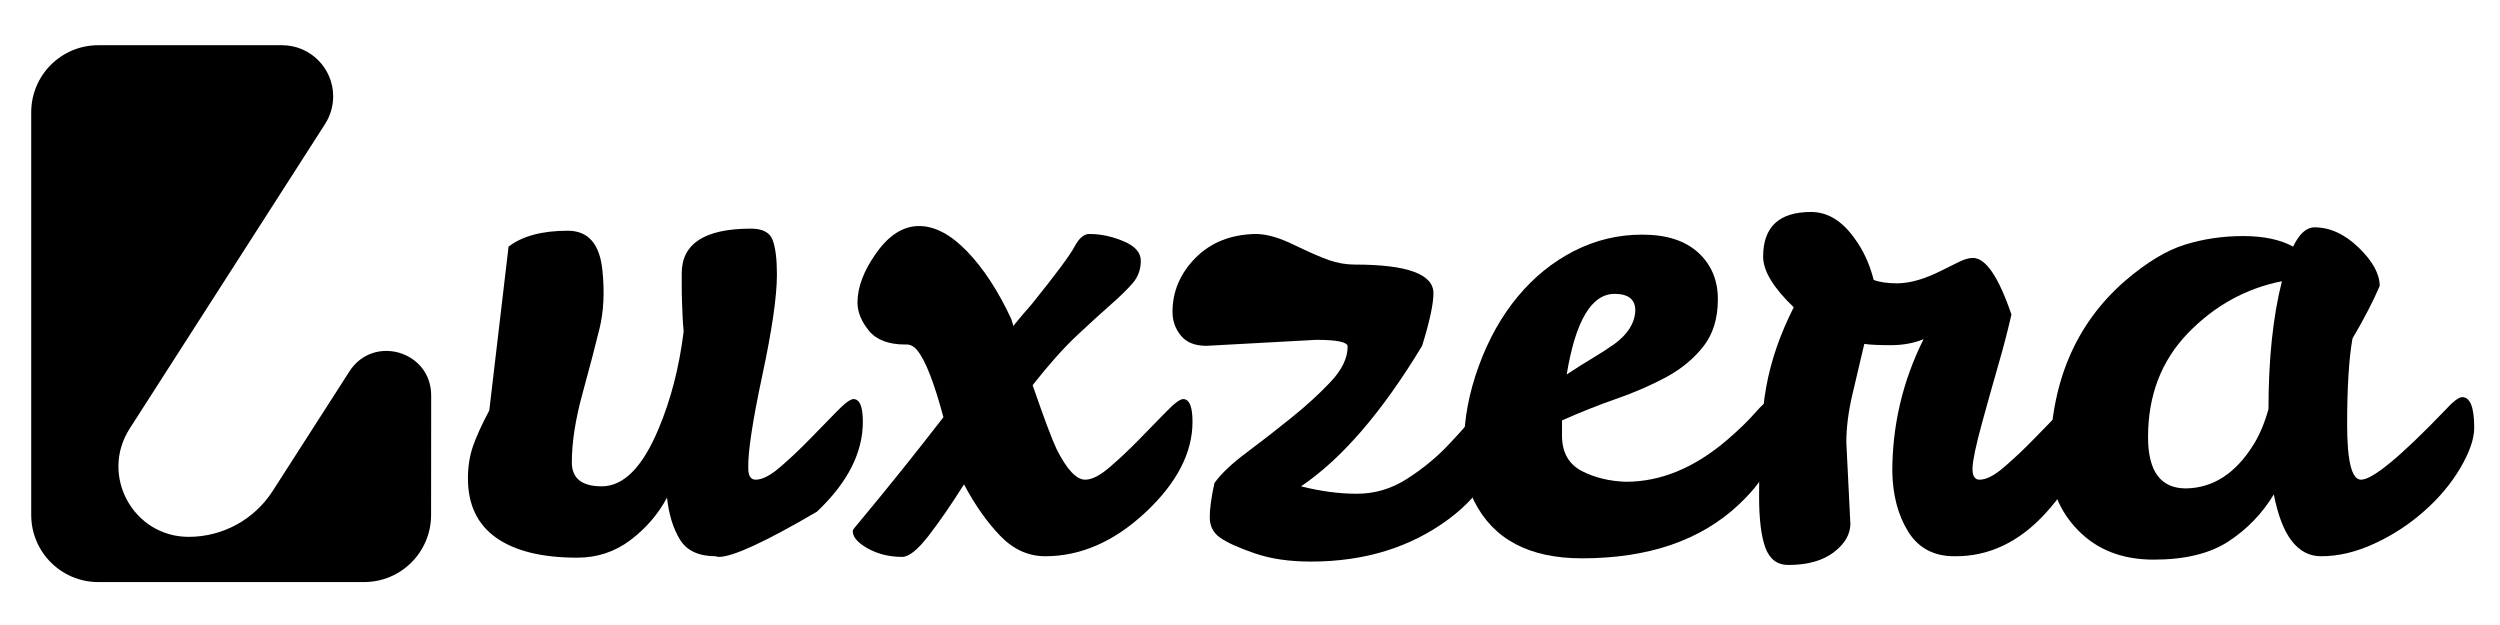
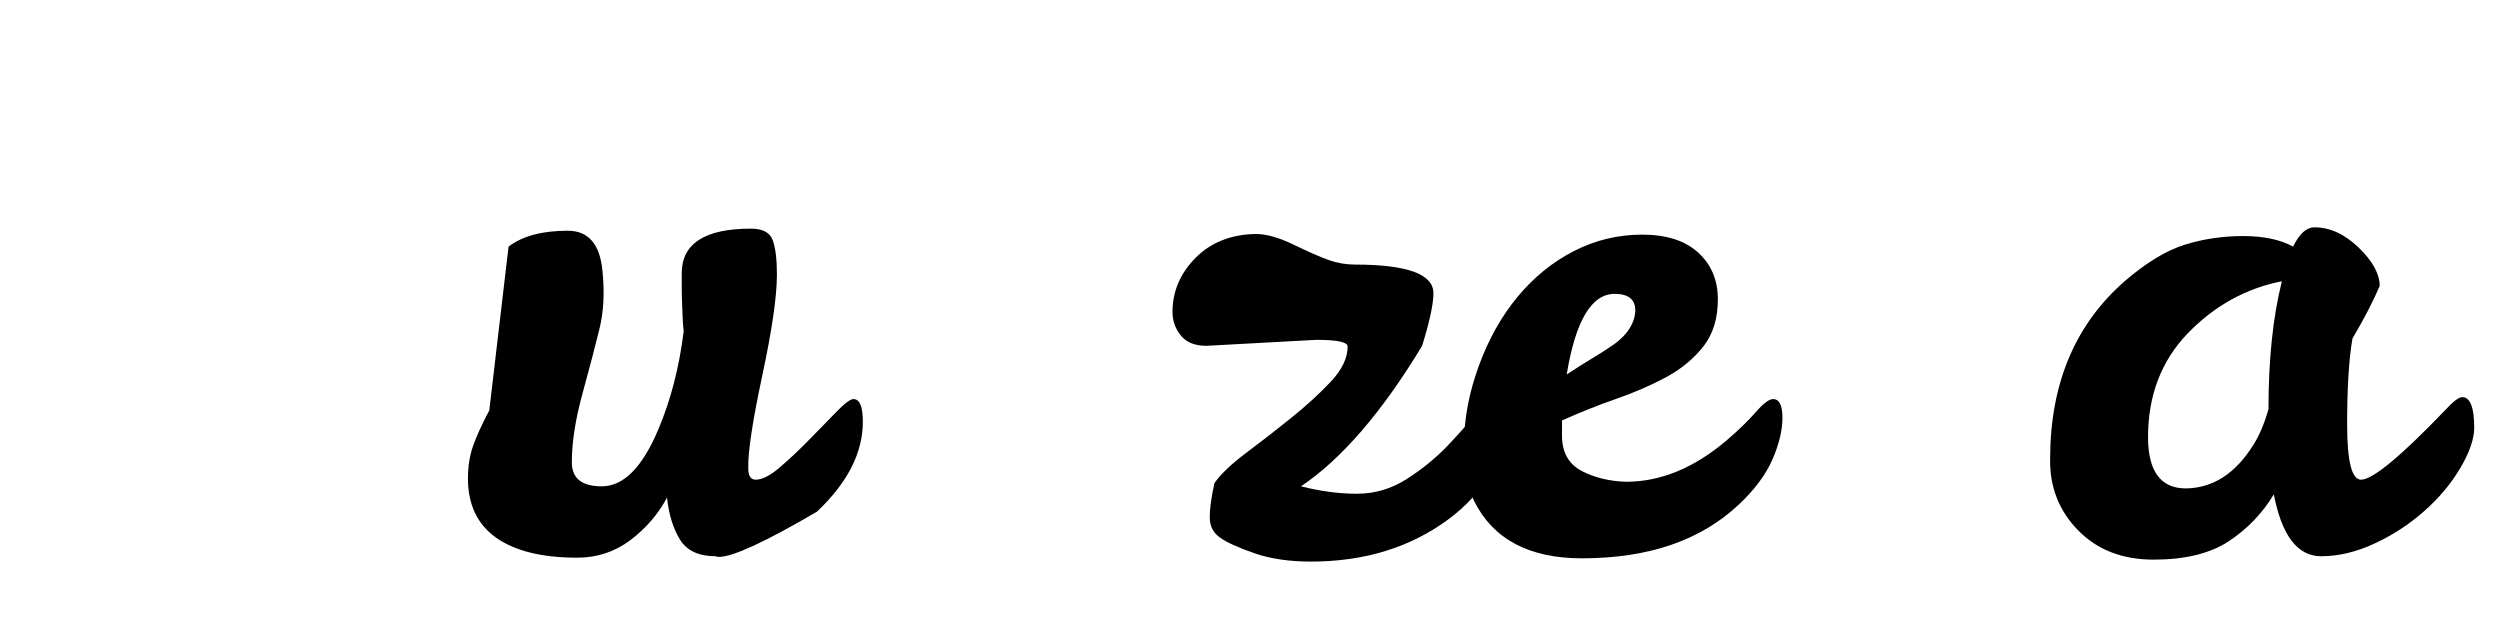
<svg xmlns="http://www.w3.org/2000/svg" width="400" zoomAndPan="magnify" viewBox="0 0 300 75" height="100" preserveAspectRatio="xMidYMid meet" version="1.0">
  <defs>
    <g />
    <clipPath id="009d0bd0a8">
-       <path d="M 3.75 5.379 L 51.75 5.379 L 51.75 69.879 L 3.75 69.879 Z M 3.75 5.379 " clip-rule="nonzero" />
-     </clipPath>
+       </clipPath>
  </defs>
  <g fill="#000000" fill-opacity="1">
    <g transform="translate(54.558, 66.515)">
      <g>
        <path d="M 27.25 -33.719 C 27.25 -37.289 30.02 -39.078 35.562 -39.078 C 36.945 -39.078 37.812 -38.625 38.156 -37.719 C 38.5 -36.812 38.672 -35.426 38.672 -33.562 C 38.672 -30.945 38.082 -26.895 36.906 -21.406 C 35.738 -15.926 35.18 -12.227 35.234 -10.312 C 35.234 -9.406 35.531 -8.953 36.125 -8.953 C 36.914 -8.953 37.895 -9.457 39.062 -10.469 C 40.238 -11.477 41.41 -12.582 42.578 -13.781 C 43.754 -14.977 44.832 -16.082 45.812 -17.094 C 46.801 -18.113 47.484 -18.625 47.859 -18.625 C 48.609 -18.625 48.984 -17.719 48.984 -15.906 C 48.984 -12.176 47.145 -8.578 43.469 -5.109 C 37.289 -1.492 33.375 0.312 31.719 0.312 C 31.562 0.312 31.43 0.285 31.328 0.234 C 29.297 0.234 27.867 -0.426 27.047 -1.75 C 26.223 -3.082 25.703 -4.766 25.484 -6.797 C 24.422 -4.816 22.957 -3.117 21.094 -1.703 C 19.227 -0.297 17.098 0.406 14.703 0.406 C 10.492 0.406 7.254 -0.391 4.984 -1.984 C 2.723 -3.586 1.594 -5.961 1.594 -9.109 C 1.594 -10.492 1.789 -11.77 2.188 -12.938 C 2.594 -14.113 3.25 -15.555 4.156 -17.266 L 6.469 -36.922 C 8.125 -38.191 10.492 -38.828 13.578 -38.828 C 16.035 -38.828 17.422 -37.234 17.734 -34.047 C 18.004 -31.43 17.883 -29.098 17.375 -27.047 C 16.875 -24.992 16.195 -22.41 15.344 -19.297 C 14.488 -16.18 14.062 -13.426 14.062 -11.031 C 14.062 -9.113 15.258 -8.156 17.656 -8.156 C 20.27 -8.156 22.535 -10.441 24.453 -15.016 C 25.941 -18.535 26.953 -22.453 27.484 -26.766 C 27.43 -27.191 27.391 -27.738 27.359 -28.406 C 27.336 -29.07 27.312 -29.723 27.281 -30.359 C 27.258 -31.004 27.25 -31.645 27.25 -32.281 Z M 27.25 -33.719 " />
      </g>
    </g>
  </g>
  <g fill="#000000" fill-opacity="1">
    <g transform="translate(97.148, 66.515)">
      <g>
-         <path d="M 18.531 -8.391 C 16.988 -5.941 15.566 -3.879 14.266 -2.203 C 12.961 -0.523 11.91 0.312 11.109 0.312 C 9.566 0.312 8.18 -0.031 6.953 -0.719 C 5.723 -1.414 5.133 -2.133 5.188 -2.875 C 5.188 -2.926 5.484 -3.301 6.078 -4 C 9.484 -8.094 12.812 -12.242 16.062 -16.453 C 14.945 -20.609 13.906 -23.273 12.938 -24.453 C 12.52 -24.984 12.039 -25.223 11.5 -25.172 C 9.477 -25.172 8.016 -25.727 7.109 -26.844 C 6.203 -27.969 5.75 -29.086 5.75 -30.203 C 5.75 -32.066 6.508 -34.062 8.031 -36.188 C 9.551 -38.32 11.254 -39.391 13.141 -39.391 C 15.035 -39.391 16.969 -38.363 18.938 -36.312 C 20.906 -34.258 22.664 -31.555 24.219 -28.203 L 24.453 -27.406 C 25.141 -28.258 25.883 -29.141 26.688 -30.047 C 29.562 -33.617 31.266 -35.91 31.797 -36.922 C 32.336 -37.93 32.926 -38.438 33.562 -38.438 C 34.945 -38.438 36.332 -38.141 37.719 -37.547 C 39.102 -36.961 39.781 -36.164 39.75 -35.156 C 39.727 -34.145 39.41 -33.281 38.797 -32.562 C 38.18 -31.844 37.312 -30.988 36.188 -30 C 35.07 -29.02 33.711 -27.781 32.109 -26.281 C 30.516 -24.789 28.734 -22.797 26.766 -20.297 C 28.148 -16.297 29.109 -13.738 29.641 -12.625 C 30.867 -10.176 32.016 -8.953 33.078 -8.953 C 33.879 -8.953 34.863 -9.457 36.031 -10.469 C 37.207 -11.477 38.379 -12.582 39.547 -13.781 C 40.723 -14.977 41.801 -16.082 42.781 -17.094 C 43.77 -18.113 44.453 -18.625 44.828 -18.625 C 45.578 -18.625 45.953 -17.719 45.953 -15.906 C 45.953 -12.176 44.07 -8.551 40.312 -5.031 C 36.551 -1.52 32.539 0.234 28.281 0.234 C 26.258 0.234 24.461 -0.578 22.891 -2.203 C 21.316 -3.828 19.863 -5.891 18.531 -8.391 Z M 18.531 -8.391 " />
-       </g>
+         </g>
    </g>
  </g>
  <g fill="#000000" fill-opacity="1">
    <g transform="translate(136.701, 66.515)">
      <g>
        <path d="M 25.891 -34.766 C 32.172 -34.766 35.312 -33.617 35.312 -31.328 C 35.312 -30.047 34.859 -27.941 33.953 -25.016 C 29.16 -17.078 24.316 -11.457 19.422 -8.156 C 21.766 -7.562 24 -7.266 26.125 -7.266 C 28.258 -7.266 30.242 -7.848 32.078 -9.016 C 33.922 -10.191 35.535 -11.5 36.922 -12.938 C 38.305 -14.383 39.461 -15.691 40.391 -16.859 C 41.328 -18.035 42.086 -18.625 42.672 -18.625 C 43.41 -18.625 43.781 -17.609 43.781 -15.578 C 43.781 -13.555 43.191 -11.547 42.016 -9.547 C 40.848 -7.547 39.227 -5.773 37.156 -4.234 C 32.57 -0.828 27.055 0.875 20.609 0.875 C 18.004 0.875 15.742 0.539 13.828 -0.125 C 11.91 -0.789 10.535 -1.414 9.703 -2 C 8.879 -2.582 8.469 -3.395 8.469 -4.438 C 8.469 -5.477 8.656 -6.848 9.031 -8.547 C 9.832 -9.672 11.125 -10.895 12.906 -12.219 C 14.688 -13.551 16.469 -14.938 18.25 -16.375 C 20.039 -17.812 21.613 -19.25 22.969 -20.688 C 24.332 -22.133 25.016 -23.551 25.016 -24.938 C 25.016 -25.469 23.758 -25.734 21.25 -25.734 L 8.078 -25.016 C 6.691 -25.016 5.664 -25.426 5 -26.25 C 4.332 -27.07 4 -28.016 4 -29.078 C 4 -31.535 4.914 -33.695 6.75 -35.562 C 8.594 -37.426 11.004 -38.383 13.984 -38.438 C 15.266 -38.438 16.781 -38.008 18.531 -37.156 C 20.289 -36.301 21.691 -35.688 22.734 -35.312 C 23.773 -34.945 24.828 -34.766 25.891 -34.766 Z M 25.891 -34.766 " />
      </g>
    </g>
  </g>
  <g fill="#000000" fill-opacity="1">
    <g transform="translate(174.097, 66.515)">
      <g>
        <path d="M 21.016 -8.703 C 25.172 -8.703 29.191 -10.352 33.078 -13.656 C 34.516 -14.883 35.688 -16.02 36.594 -17.062 C 37.5 -18.102 38.191 -18.625 38.672 -18.625 C 39.422 -18.625 39.797 -17.875 39.797 -16.375 C 39.797 -14.883 39.395 -13.219 38.594 -11.375 C 37.789 -9.539 36.457 -7.75 34.594 -6 C 30.02 -1.676 23.734 0.484 15.734 0.484 C 9.398 0.484 5.086 -1.805 2.797 -6.391 C 1.992 -7.992 1.594 -10.285 1.594 -13.266 C 1.594 -16.242 2.176 -19.344 3.344 -22.562 C 4.52 -25.789 6.082 -28.578 8.031 -30.922 C 9.977 -33.266 12.227 -35.086 14.781 -36.391 C 17.344 -37.703 20.07 -38.359 22.969 -38.359 C 25.875 -38.359 28.113 -37.641 29.688 -36.203 C 31.258 -34.766 32.047 -32.898 32.047 -30.609 C 32.047 -28.316 31.473 -26.438 30.328 -24.969 C 29.18 -23.5 27.703 -22.27 25.891 -21.281 C 24.078 -20.301 22.066 -19.426 19.859 -18.656 C 17.648 -17.883 15.477 -17.02 13.344 -16.062 L 13.344 -14.062 C 13.395 -12.145 14.191 -10.785 15.734 -9.984 C 17.285 -9.191 19.047 -8.766 21.016 -8.703 Z M 19.656 -31.25 C 16.883 -31.25 14.969 -28.023 13.906 -21.578 C 15.02 -22.316 16.066 -22.977 17.047 -23.562 C 18.035 -24.156 18.906 -24.719 19.656 -25.25 C 21.25 -26.426 22.078 -27.758 22.141 -29.25 C 22.141 -30.582 21.312 -31.25 19.656 -31.25 Z M 19.656 -31.25 " />
      </g>
    </g>
  </g>
  <g fill="#000000" fill-opacity="1">
    <g transform="translate(207.498, 66.515)">
      <g>
-         <path d="M 14.062 -13.422 L 14.547 -3.672 C 14.547 -2.398 13.879 -1.254 12.547 -0.234 C 11.211 0.773 9.398 1.281 7.109 1.281 C 5.773 1.281 4.852 0.586 4.344 -0.797 C 3.844 -2.18 3.594 -4.207 3.594 -6.875 C 3.594 -12.469 3.875 -16.848 4.438 -20.016 C 5 -23.18 6.102 -26.391 7.75 -29.641 C 5.301 -31.984 4.078 -34.008 4.078 -35.719 C 4.078 -39.289 5.992 -41.078 9.828 -41.078 C 11.797 -41.078 13.523 -40.035 15.016 -37.953 C 16.086 -36.516 16.863 -34.836 17.344 -32.922 C 18.082 -32.648 19.016 -32.516 20.141 -32.516 C 21.68 -32.516 23.461 -33.023 25.484 -34.047 L 27.562 -35.078 C 28.207 -35.398 28.77 -35.562 29.25 -35.562 C 30.789 -35.562 32.332 -33.297 33.875 -28.766 C 33.395 -26.691 32.875 -24.691 32.312 -22.766 C 31.758 -20.848 31.109 -18.531 30.359 -15.812 C 29.617 -13.102 29.234 -11.281 29.203 -10.344 C 29.18 -9.414 29.461 -8.953 30.047 -8.953 C 30.848 -8.953 31.832 -9.457 33 -10.469 C 34.176 -11.477 35.348 -12.582 36.516 -13.781 C 37.691 -14.977 38.77 -16.082 39.75 -17.094 C 40.738 -18.113 41.422 -18.625 41.797 -18.625 C 42.535 -18.625 42.906 -17.719 42.906 -15.906 C 42.906 -12.227 41.289 -8.602 38.062 -5.031 C 34.844 -1.469 31.16 0.285 27.016 0.234 C 24.555 0.234 22.711 -0.75 21.484 -2.719 C 20.266 -4.688 19.629 -7.082 19.578 -9.906 C 19.578 -15.5 20.828 -20.801 23.328 -25.812 C 22.16 -25.332 20.844 -25.094 19.375 -25.094 C 17.914 -25.094 16.863 -25.145 16.219 -25.25 C 15.738 -23.227 15.258 -21.191 14.781 -19.141 C 14.301 -17.086 14.062 -15.18 14.062 -13.422 Z M 14.062 -13.422 " />
-       </g>
+         </g>
    </g>
  </g>
  <g fill="#000000" fill-opacity="1">
    <g transform="translate(244.015, 66.515)">
      <g>
        <path d="M 51.453 -18.859 C 52.41 -18.859 52.891 -17.633 52.891 -15.188 C 52.891 -13.852 52.332 -12.238 51.219 -10.344 C 50.102 -8.457 48.648 -6.727 46.859 -5.156 C 45.078 -3.582 43.094 -2.289 40.906 -1.281 C 38.727 -0.27 36.598 0.234 34.516 0.234 C 31.691 0.234 29.801 -2.238 28.844 -7.188 C 27.457 -4.895 25.645 -3.016 23.406 -1.547 C 21.176 -0.086 18.18 0.641 14.422 0.641 C 10.672 0.641 7.648 -0.531 5.359 -2.875 C 3.066 -5.219 1.945 -8.066 2 -11.422 C 2 -20.484 5.008 -27.625 11.031 -32.844 C 13.582 -35.031 15.961 -36.469 18.172 -37.156 C 20.391 -37.844 22.723 -38.188 25.172 -38.188 C 27.617 -38.188 29.613 -37.766 31.156 -36.922 C 31.906 -38.461 32.758 -39.234 33.719 -39.234 C 35.582 -39.234 37.352 -38.422 39.031 -36.797 C 40.707 -35.172 41.547 -33.641 41.547 -32.203 C 40.805 -30.441 39.719 -28.336 38.281 -25.891 C 37.852 -23.441 37.641 -20.004 37.641 -15.578 C 37.641 -11.16 38.195 -8.953 39.312 -8.953 C 40.695 -8.953 44.051 -11.723 49.375 -17.266 C 50.344 -18.328 51.035 -18.859 51.453 -18.859 Z M 13.75 -14.062 C 13.75 -9.957 15.266 -7.906 18.297 -7.906 C 21.547 -7.957 24.238 -9.691 26.375 -13.109 C 27.113 -14.273 27.723 -15.711 28.203 -17.422 C 28.203 -23.391 28.738 -28.504 29.812 -32.766 C 25.488 -31.91 21.727 -29.832 18.531 -26.531 C 15.344 -23.227 13.75 -19.07 13.75 -14.062 Z M 13.75 -14.062 " />
      </g>
    </g>
  </g>
  <g clip-path="url(#009d0bd0a8)">
    <path fill="#000000" d="M 22.648 64.422 C 15.984 64.422 11.961 57.047 15.559 51.434 L 39.008 14.883 C 39.645 13.891 39.98 12.742 39.98 11.562 C 39.98 8.172 37.234 5.426 33.848 5.426 L 11.789 5.426 C 7.348 5.426 3.746 9.027 3.746 13.477 L 3.746 61.797 C 3.746 66.242 7.348 69.848 11.789 69.848 L 43.688 69.848 C 48.129 69.848 51.727 66.246 51.73 61.805 L 51.742 47.457 C 51.746 42.129 44.805 40.09 41.93 44.57 L 32.727 58.91 C 30.523 62.344 26.727 64.422 22.648 64.422 Z M 22.648 64.422 " fill-opacity="1" fill-rule="nonzero" />
  </g>
</svg>